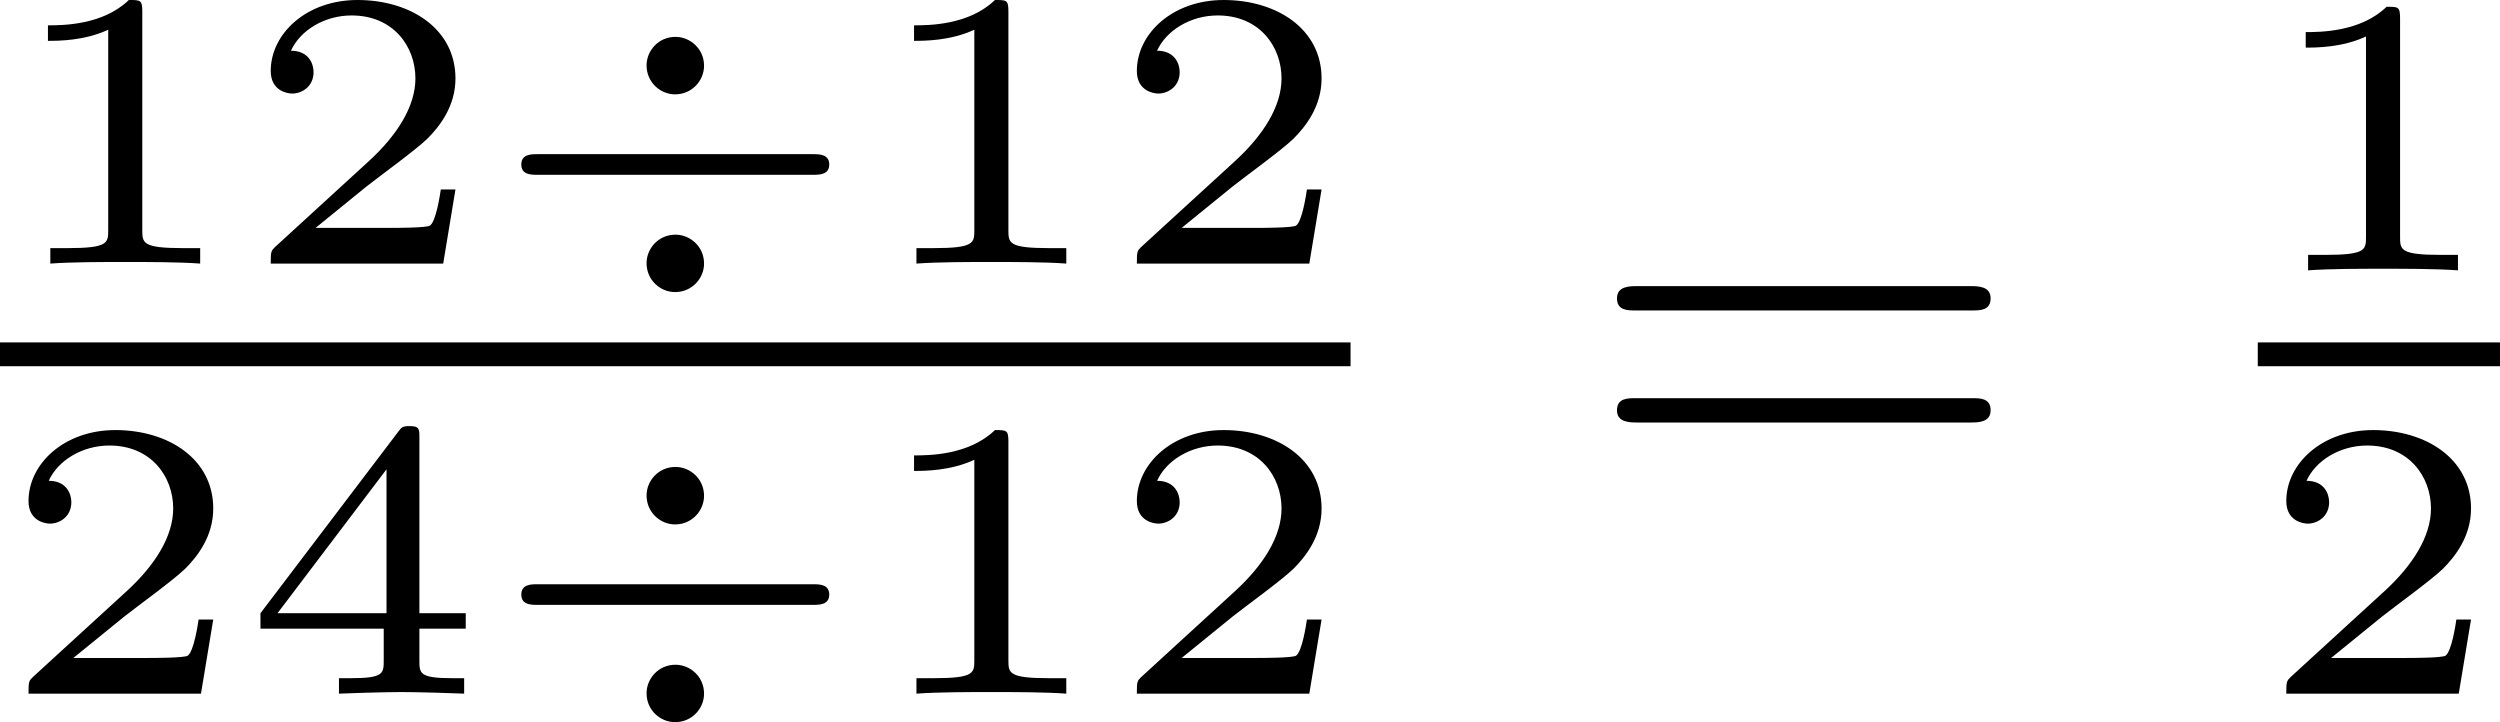
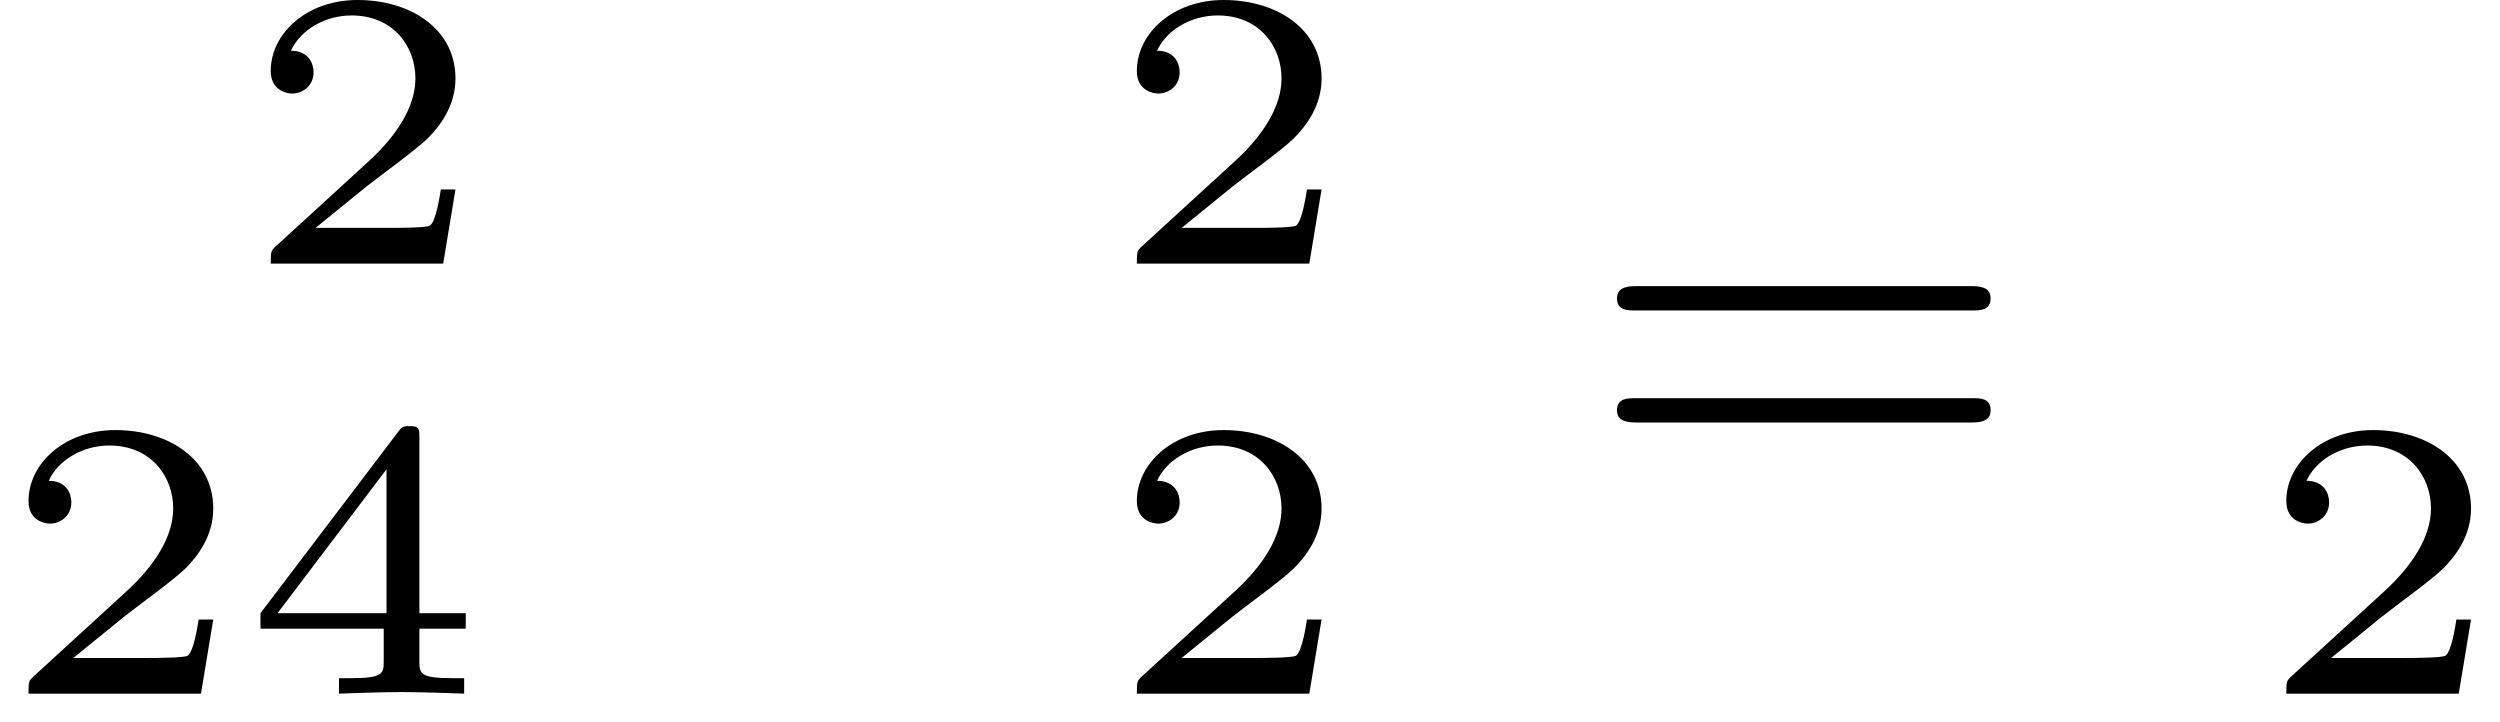
<svg xmlns="http://www.w3.org/2000/svg" xmlns:xlink="http://www.w3.org/1999/xlink" version="1.1" width="75.406pt" height="21.784pt" viewBox="80.868 120.294 75.406 21.784">
  <defs>
    <path id="g4-61" d="M5.826-2.654C5.946-2.654 6.105-2.654 6.105-2.837S5.914-3.021 5.794-3.021H.781C.662-3.021 .47-3.021 .47-2.837S.63-2.654 .749-2.654H5.826ZM5.794-.964C5.914-.964 6.105-.964 6.105-1.148S5.946-1.331 5.826-1.331H.749C.63-1.331 .47-1.331 .47-1.148S.662-.964 .781-.964H5.794Z" />
-     <path id="g0-4" d="M3.312-2.983C3.312-3.24 3.102-3.419 2.881-3.419C2.624-3.419 2.445-3.21 2.445-2.989C2.445-2.732 2.654-2.552 2.875-2.552C3.132-2.552 3.312-2.762 3.312-2.983ZM3.312 0C3.312-.257 3.102-.436 2.881-.436C2.624-.436 2.445-.227 2.445-.006C2.445 .251 2.654 .43 2.875 .43C3.132 .43 3.312 .221 3.312 0ZM.801-1.65C.705-1.65 .556-1.65 .556-1.494S.705-1.339 .801-1.339H4.955C5.051-1.339 5.2-1.339 5.2-1.494S5.051-1.65 4.955-1.65H.801Z" />
-     <path id="g2-49" d="M2.146-3.796C2.146-3.975 2.122-3.975 1.943-3.975C1.548-3.593 .938-3.593 .723-3.593V-3.359C.879-3.359 1.273-3.359 1.632-3.527V-.508C1.632-.311 1.632-.233 1.016-.233H.759V0C1.088-.024 1.554-.024 1.889-.024S2.69-.024 3.019 0V-.233H2.762C2.146-.233 2.146-.311 2.146-.508V-3.796Z" />
    <path id="g2-50" d="M3.216-1.118H2.995C2.983-1.034 2.923-.64 2.833-.574C2.792-.538 2.307-.538 2.224-.538H1.106L1.871-1.16C2.074-1.321 2.606-1.704 2.792-1.883C2.971-2.062 3.216-2.367 3.216-2.792C3.216-3.539 2.54-3.975 1.739-3.975C.968-3.975 .43-3.467 .43-2.905C.43-2.6 .687-2.564 .753-2.564C.903-2.564 1.076-2.672 1.076-2.887C1.076-3.019 .998-3.21 .735-3.21C.873-3.515 1.237-3.742 1.65-3.742C2.277-3.742 2.612-3.276 2.612-2.792C2.612-2.367 2.331-1.931 1.913-1.548L.496-.251C.436-.191 .43-.185 .43 0H3.031L3.216-1.118Z" />
    <path id="g2-52" d="M3.371-.98V-1.213H2.672V-3.856C2.672-3.993 2.672-4.035 2.523-4.035C2.415-4.035 2.403-4.017 2.349-3.945L.275-1.213V-.98H2.134V-.502C2.134-.305 2.134-.233 1.632-.233H1.459V0C1.578-.006 2.14-.024 2.403-.024S3.228-.006 3.347 0V-.233H3.174C2.672-.233 2.672-.305 2.672-.502V-.98H3.371ZM2.176-3.383V-1.213H.532L2.176-3.383Z" />
  </defs>
  <g id="page7" transform="matrix(2 0 0 2 0 0)">
    <use x="40.434" y="64.122" xlink:href="#g2-49" />
    <use x="44.087" y="64.122" xlink:href="#g2-50" />
    <use x="47.74" y="64.122" xlink:href="#g0-4" />
    <use x="53.496" y="64.122" xlink:href="#g2-49" />
    <use x="57.149" y="64.122" xlink:href="#g2-50" />
-     <rect x="40.434" y="65.311" height=".359" width="20.368" />
    <use x="40.434" y="70.608" xlink:href="#g2-50" />
    <use x="44.087" y="70.608" xlink:href="#g2-52" />
    <use x="47.74" y="70.608" xlink:href="#g0-4" />
    <use x="53.496" y="70.608" xlink:href="#g2-49" />
    <use x="57.149" y="70.608" xlink:href="#g2-50" />
    <use x="64.35" y="67.483" xlink:href="#g4-61" />
    <use x="74.484" y="64.224" xlink:href="#g2-49" />
-     <rect x="74.484" y="65.311" height=".359" width="3.653" />
    <use x="74.484" y="70.608" xlink:href="#g2-50" />
  </g>
</svg>